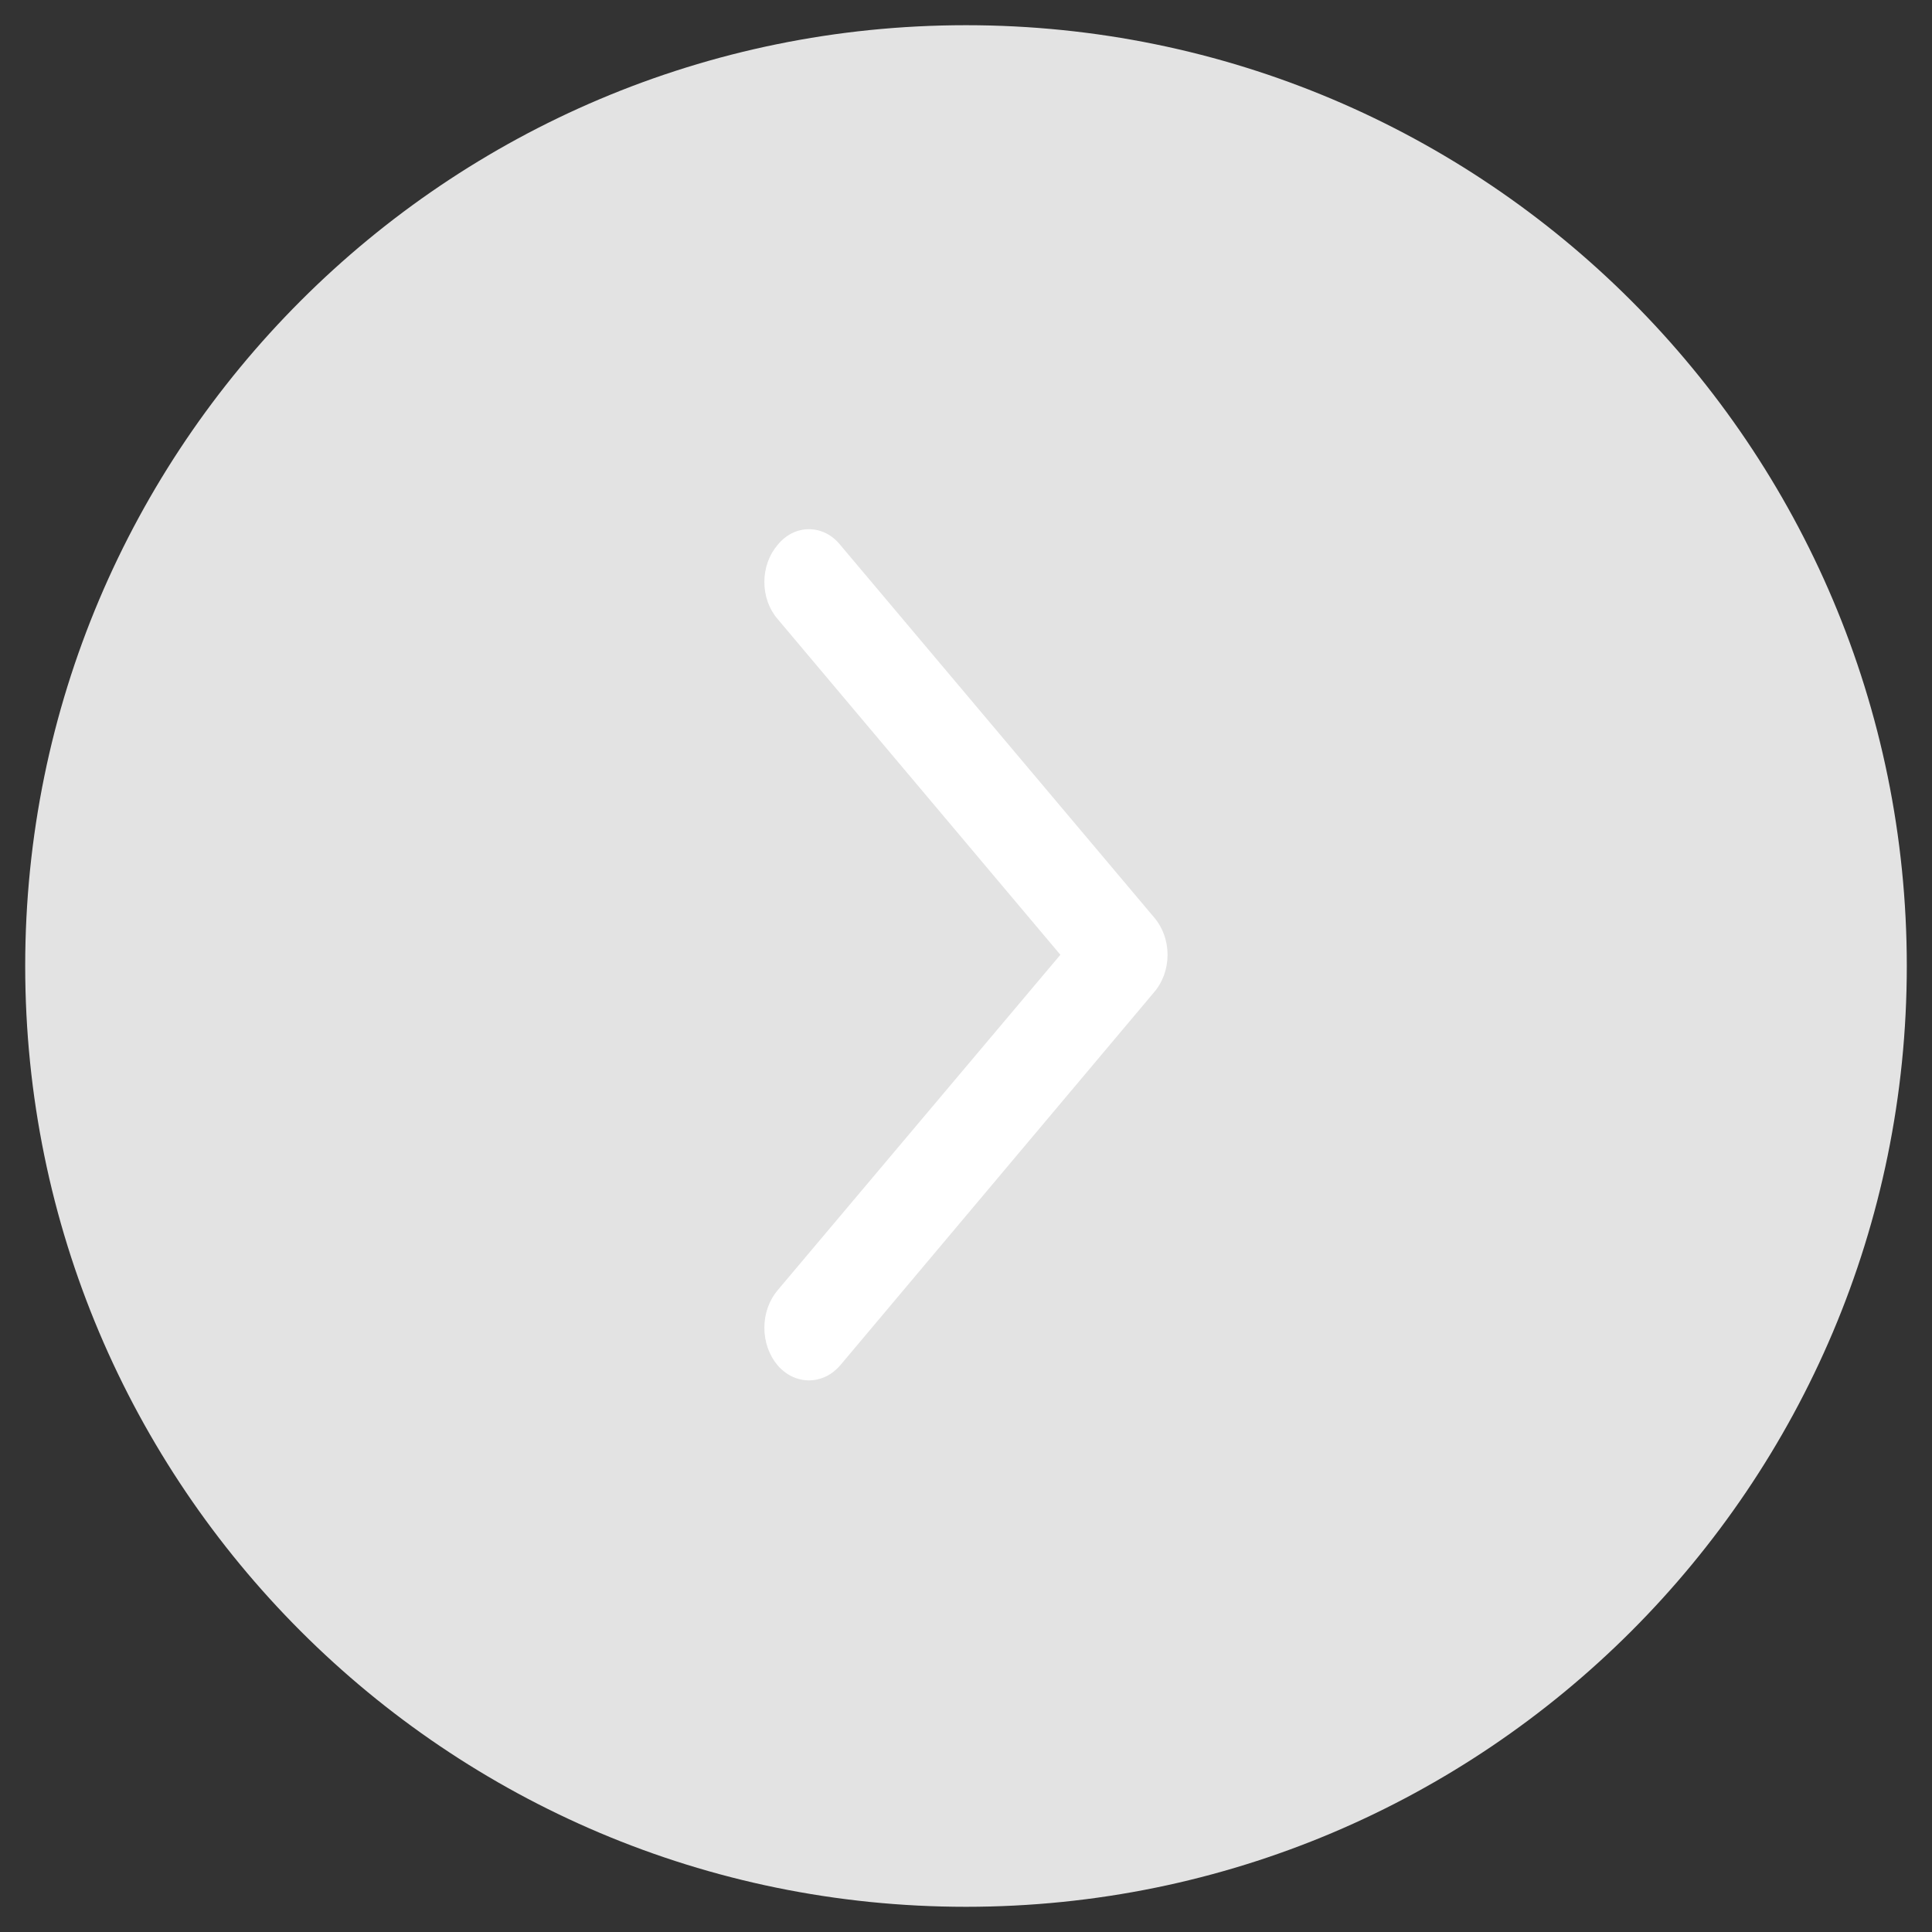
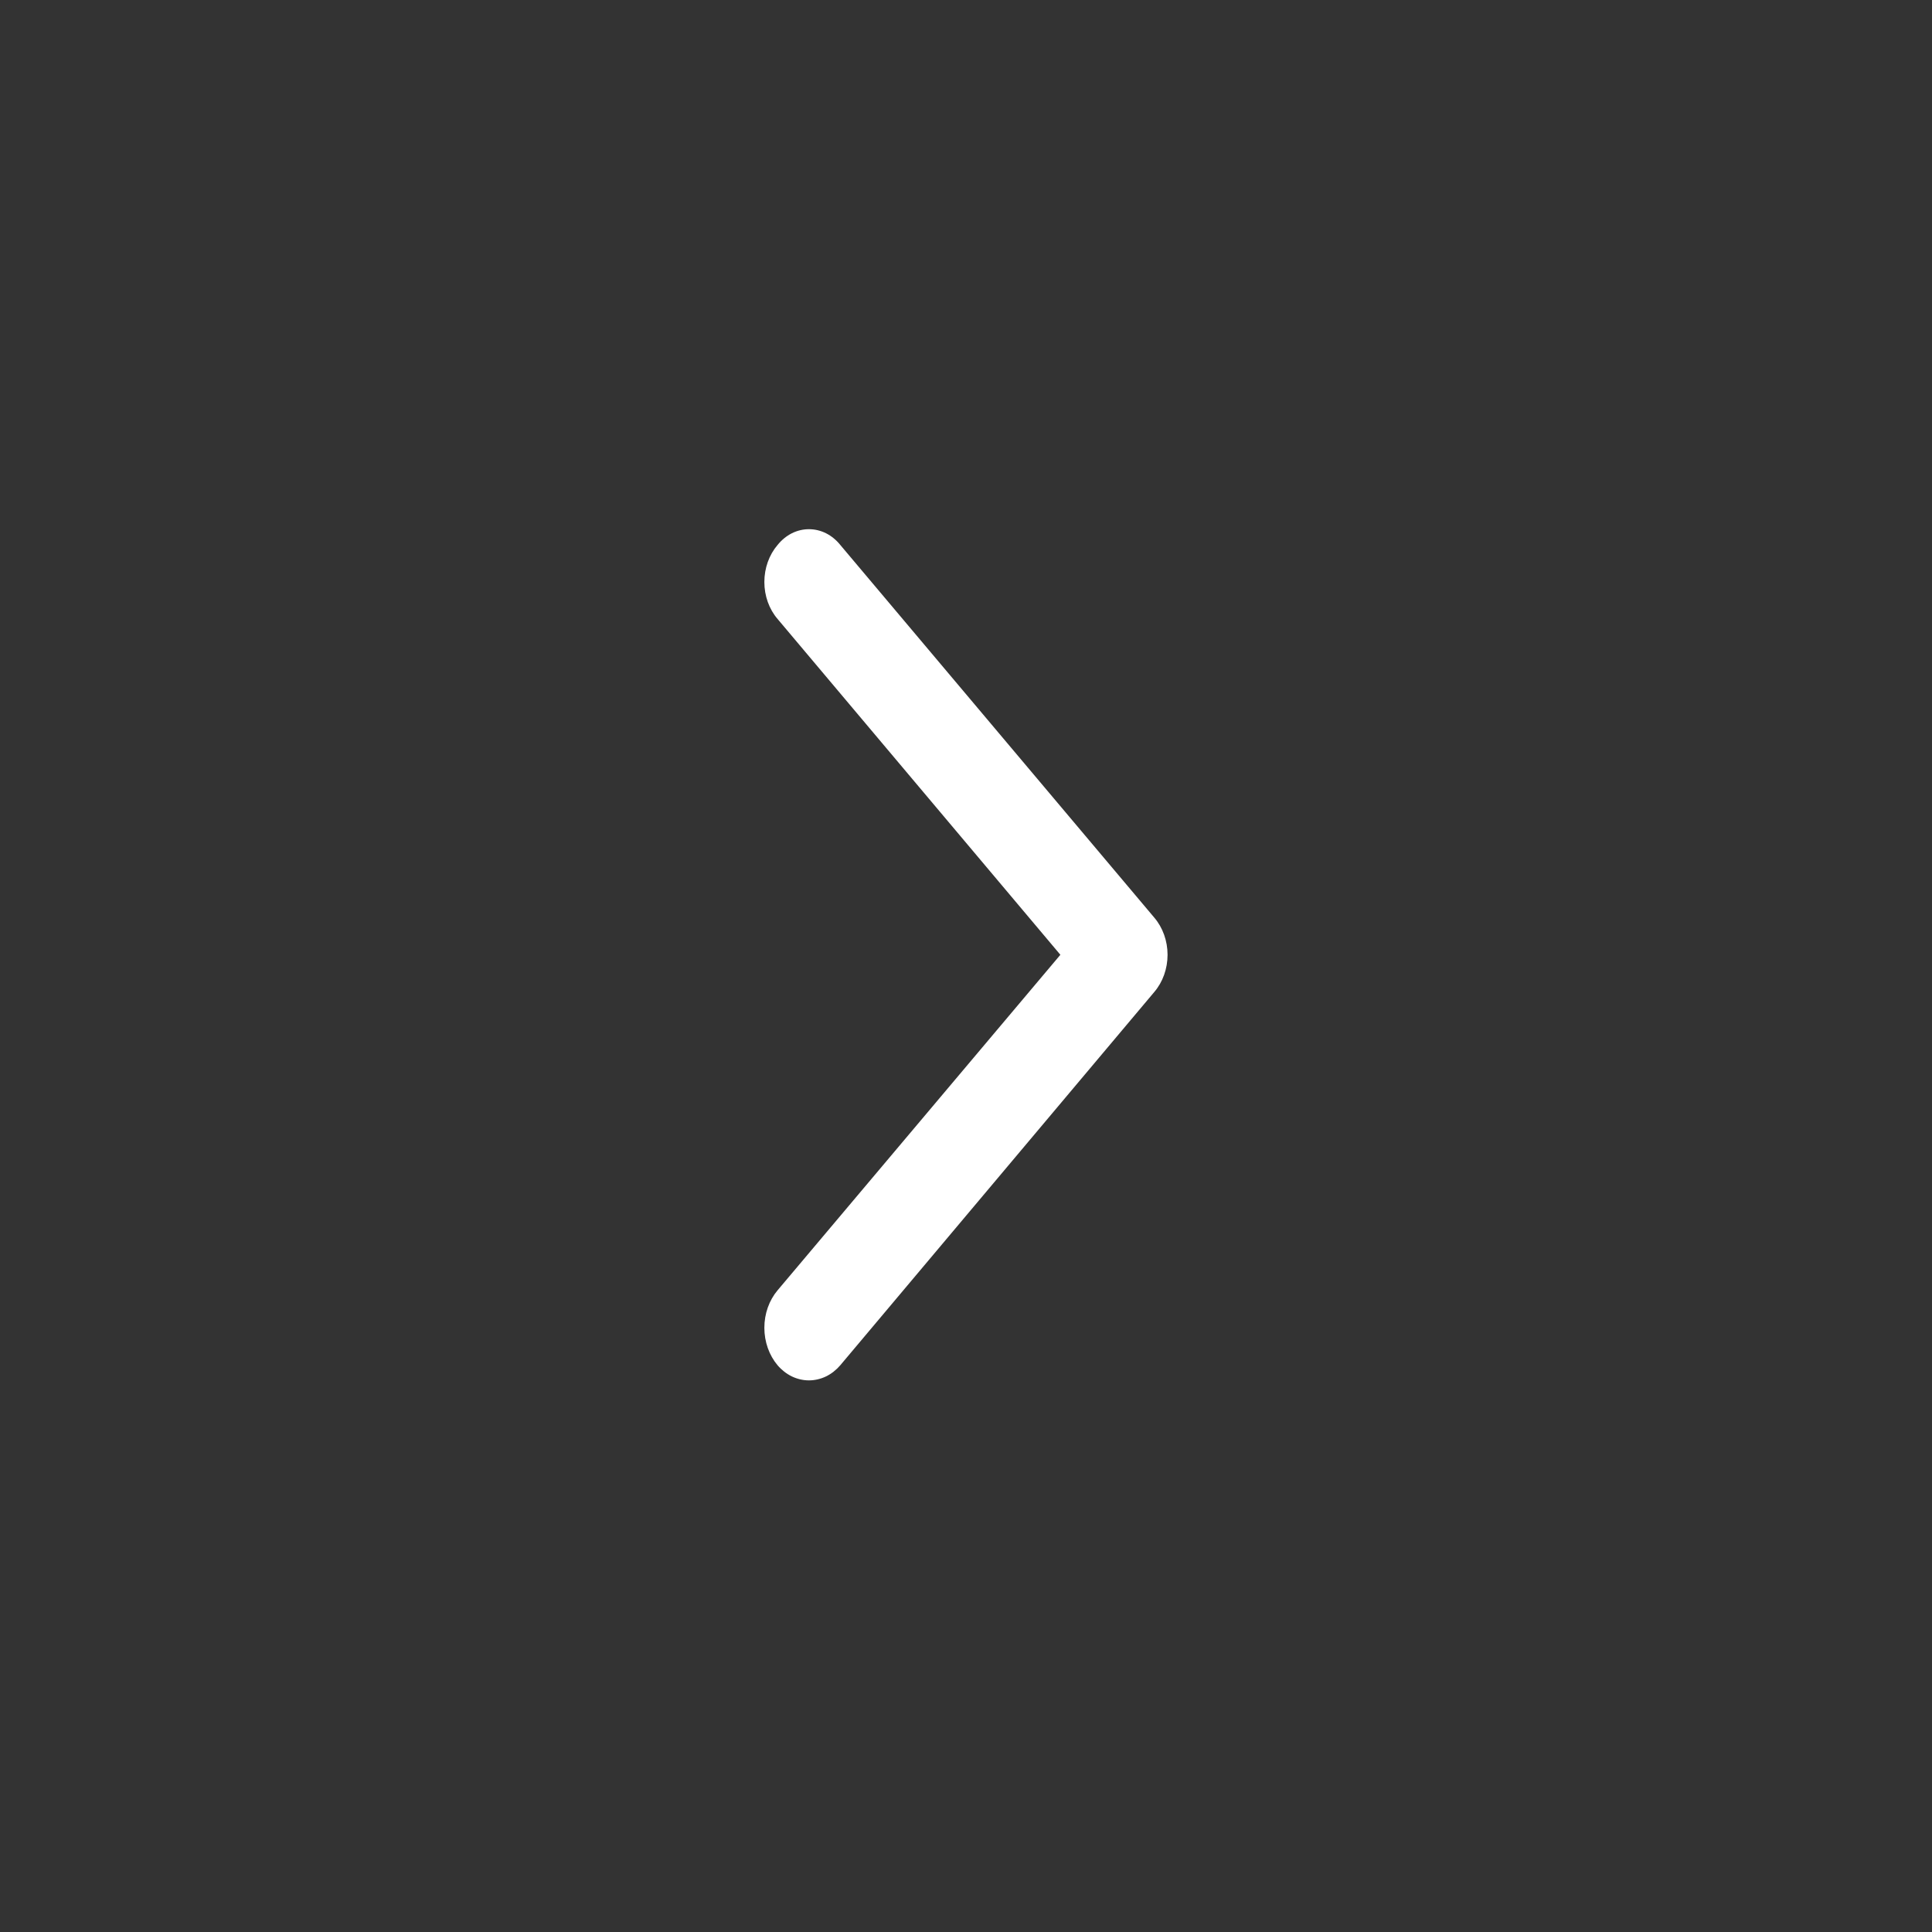
<svg xmlns="http://www.w3.org/2000/svg" width="46" height="46" viewBox="0 0 46 46" fill="none">
  <rect x="0" y="0" width="46" height="46" fill="#333333" stroke="none" />
  <g id="Group 8790">
    <g id="Path 7831">
-       <path id="Vector" d="M45.4 23C45.4 10.628 35.371 0.6 23 0.6C10.628 0.6 0.6 10.628 0.6 23C0.6 35.371 10.628 45.4 23 45.4C35.371 45.4 45.4 35.371 45.4 23Z" fill="#E3E3E3" />
-     </g>
+       </g>
    <path id="Union 1" d="M20.006 32.507L27.482 23.62C27.685 23.383 27.799 23.065 27.799 22.733C27.799 22.402 27.685 22.084 27.482 21.847L20.006 12.974C19.911 12.856 19.796 12.762 19.668 12.697C19.539 12.633 19.401 12.6 19.26 12.6C19.12 12.6 18.982 12.633 18.853 12.697C18.725 12.762 18.61 12.856 18.515 12.974C18.312 13.21 18.199 13.527 18.199 13.857C18.199 14.187 18.312 14.504 18.515 14.739L25.247 22.733L18.515 30.72C18.312 30.96 18.199 31.28 18.199 31.614C18.199 31.947 18.312 32.268 18.515 32.508C18.612 32.621 18.728 32.711 18.856 32.773C18.984 32.834 19.121 32.866 19.26 32.866C19.399 32.866 19.537 32.834 19.665 32.773C19.793 32.711 19.909 32.62 20.006 32.507Z" fill="white" />
  </g>
</svg>